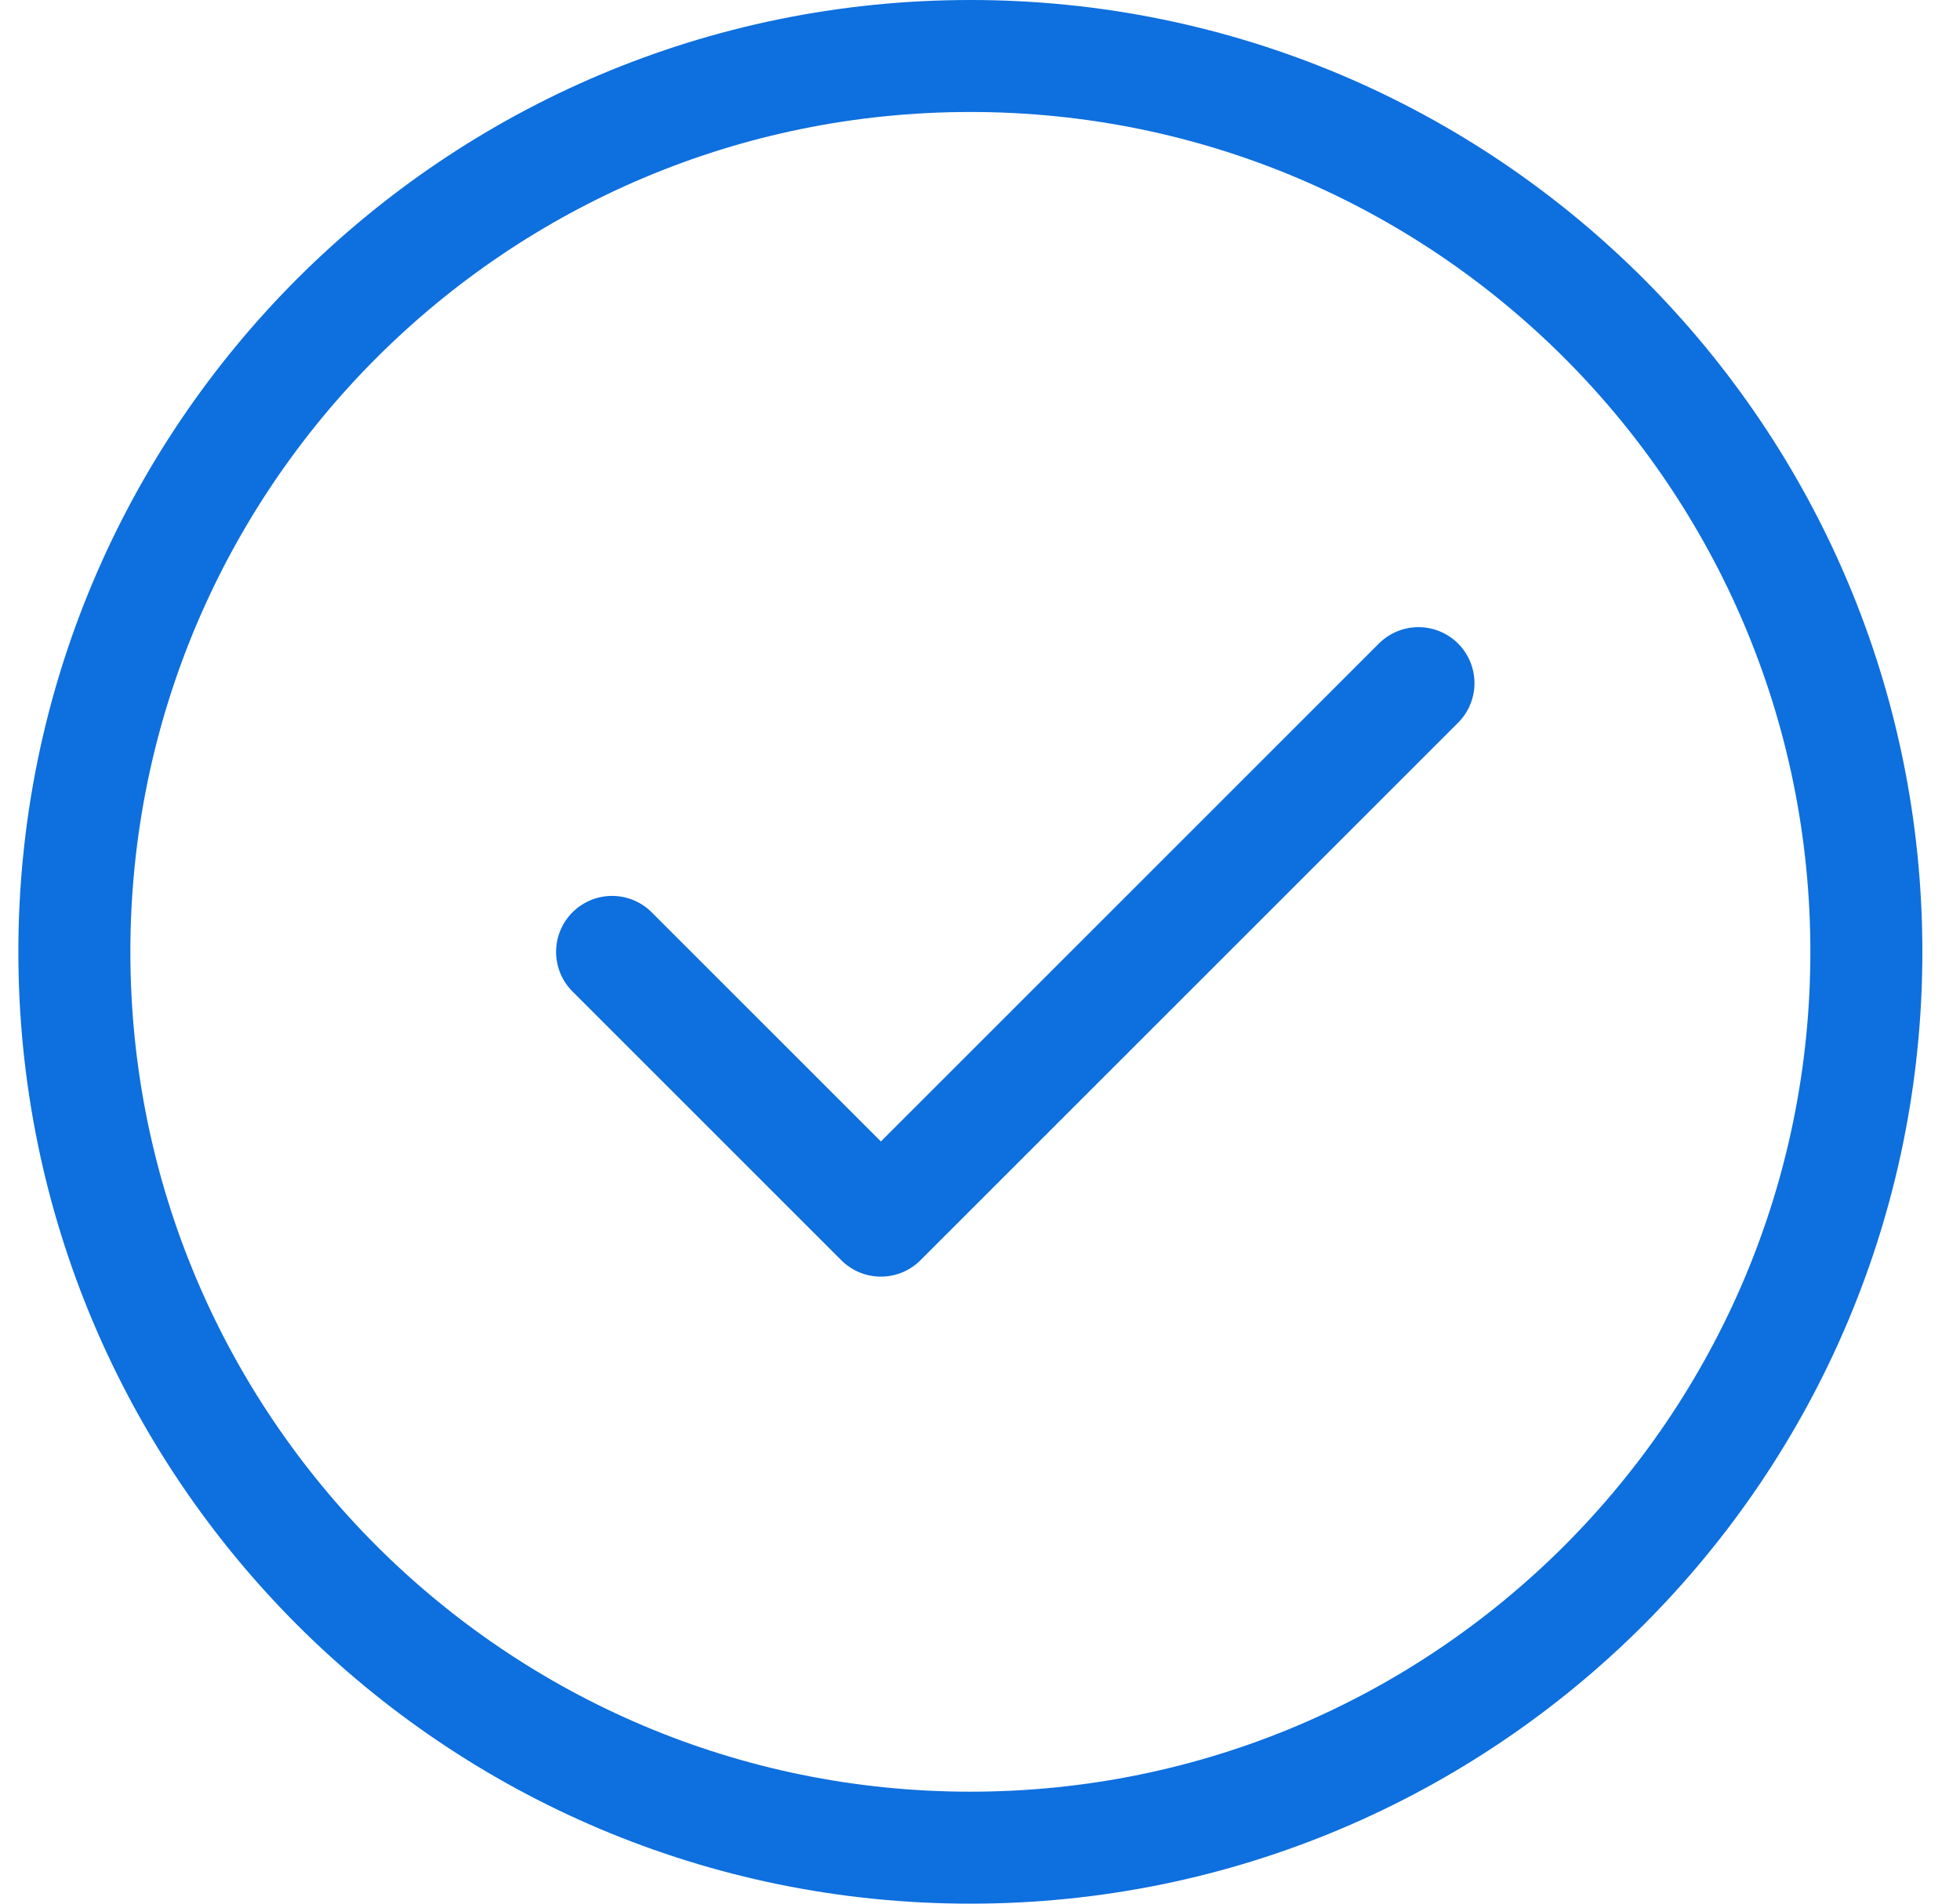
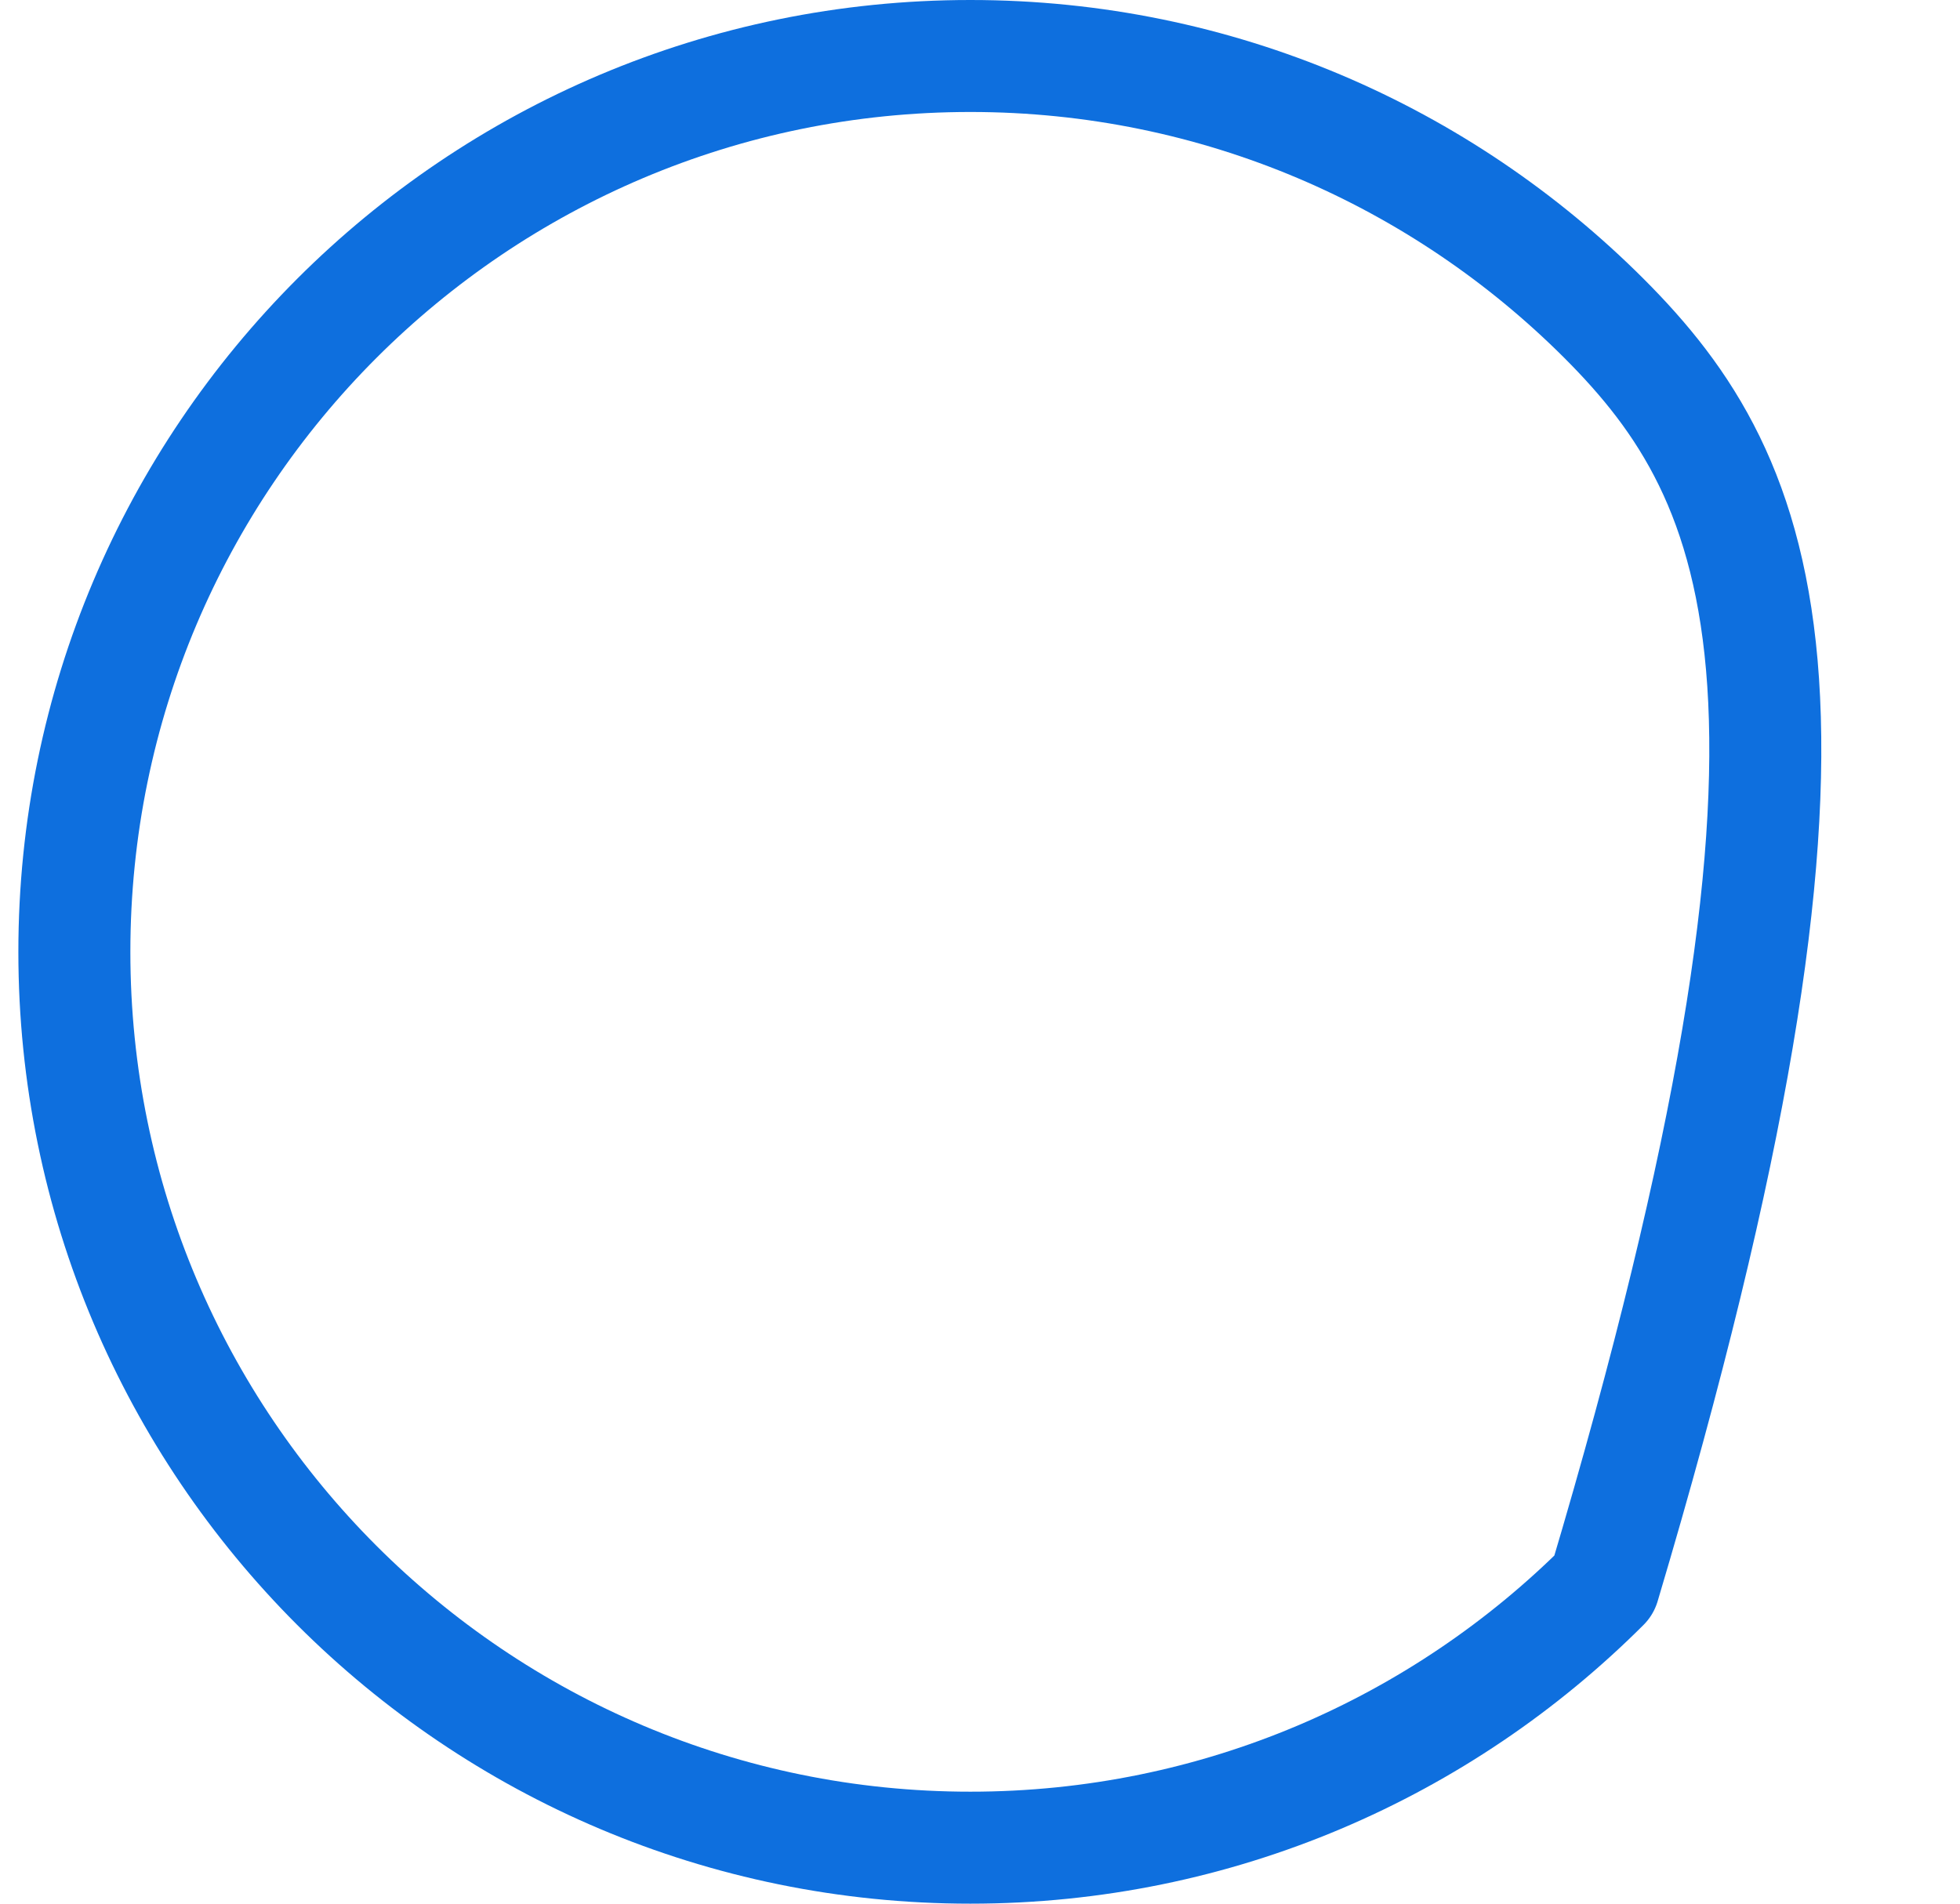
<svg xmlns="http://www.w3.org/2000/svg" width="35" height="34" viewBox="0 0 35 34" fill="none">
-   <path d="M17.328 33C21.746 33 25.746 31.209 28.642 28.314C31.537 25.418 33.328 21.418 33.328 17C33.328 12.582 31.537 8.582 28.642 5.686C25.746 2.791 21.746 1 17.328 1C12.91 1 8.91 2.791 6.014 5.686C3.119 8.582 1.328 12.582 1.328 17C1.328 21.418 3.119 25.418 6.014 28.314C8.91 31.209 12.91 33 17.328 33Z" stroke="#0E6FDE" stroke-width="2" stroke-linejoin="round" />
-   <path d="M10.93 17.001L15.73 21.801L25.33 12.201" stroke="#0E6FDE" stroke-width="2" stroke-linecap="round" stroke-linejoin="round" />
+   <path d="M17.328 33C21.746 33 25.746 31.209 28.642 28.314C33.328 12.582 31.537 8.582 28.642 5.686C25.746 2.791 21.746 1 17.328 1C12.91 1 8.91 2.791 6.014 5.686C3.119 8.582 1.328 12.582 1.328 17C1.328 21.418 3.119 25.418 6.014 28.314C8.91 31.209 12.91 33 17.328 33Z" stroke="#0E6FDE" stroke-width="2" stroke-linejoin="round" />
</svg>